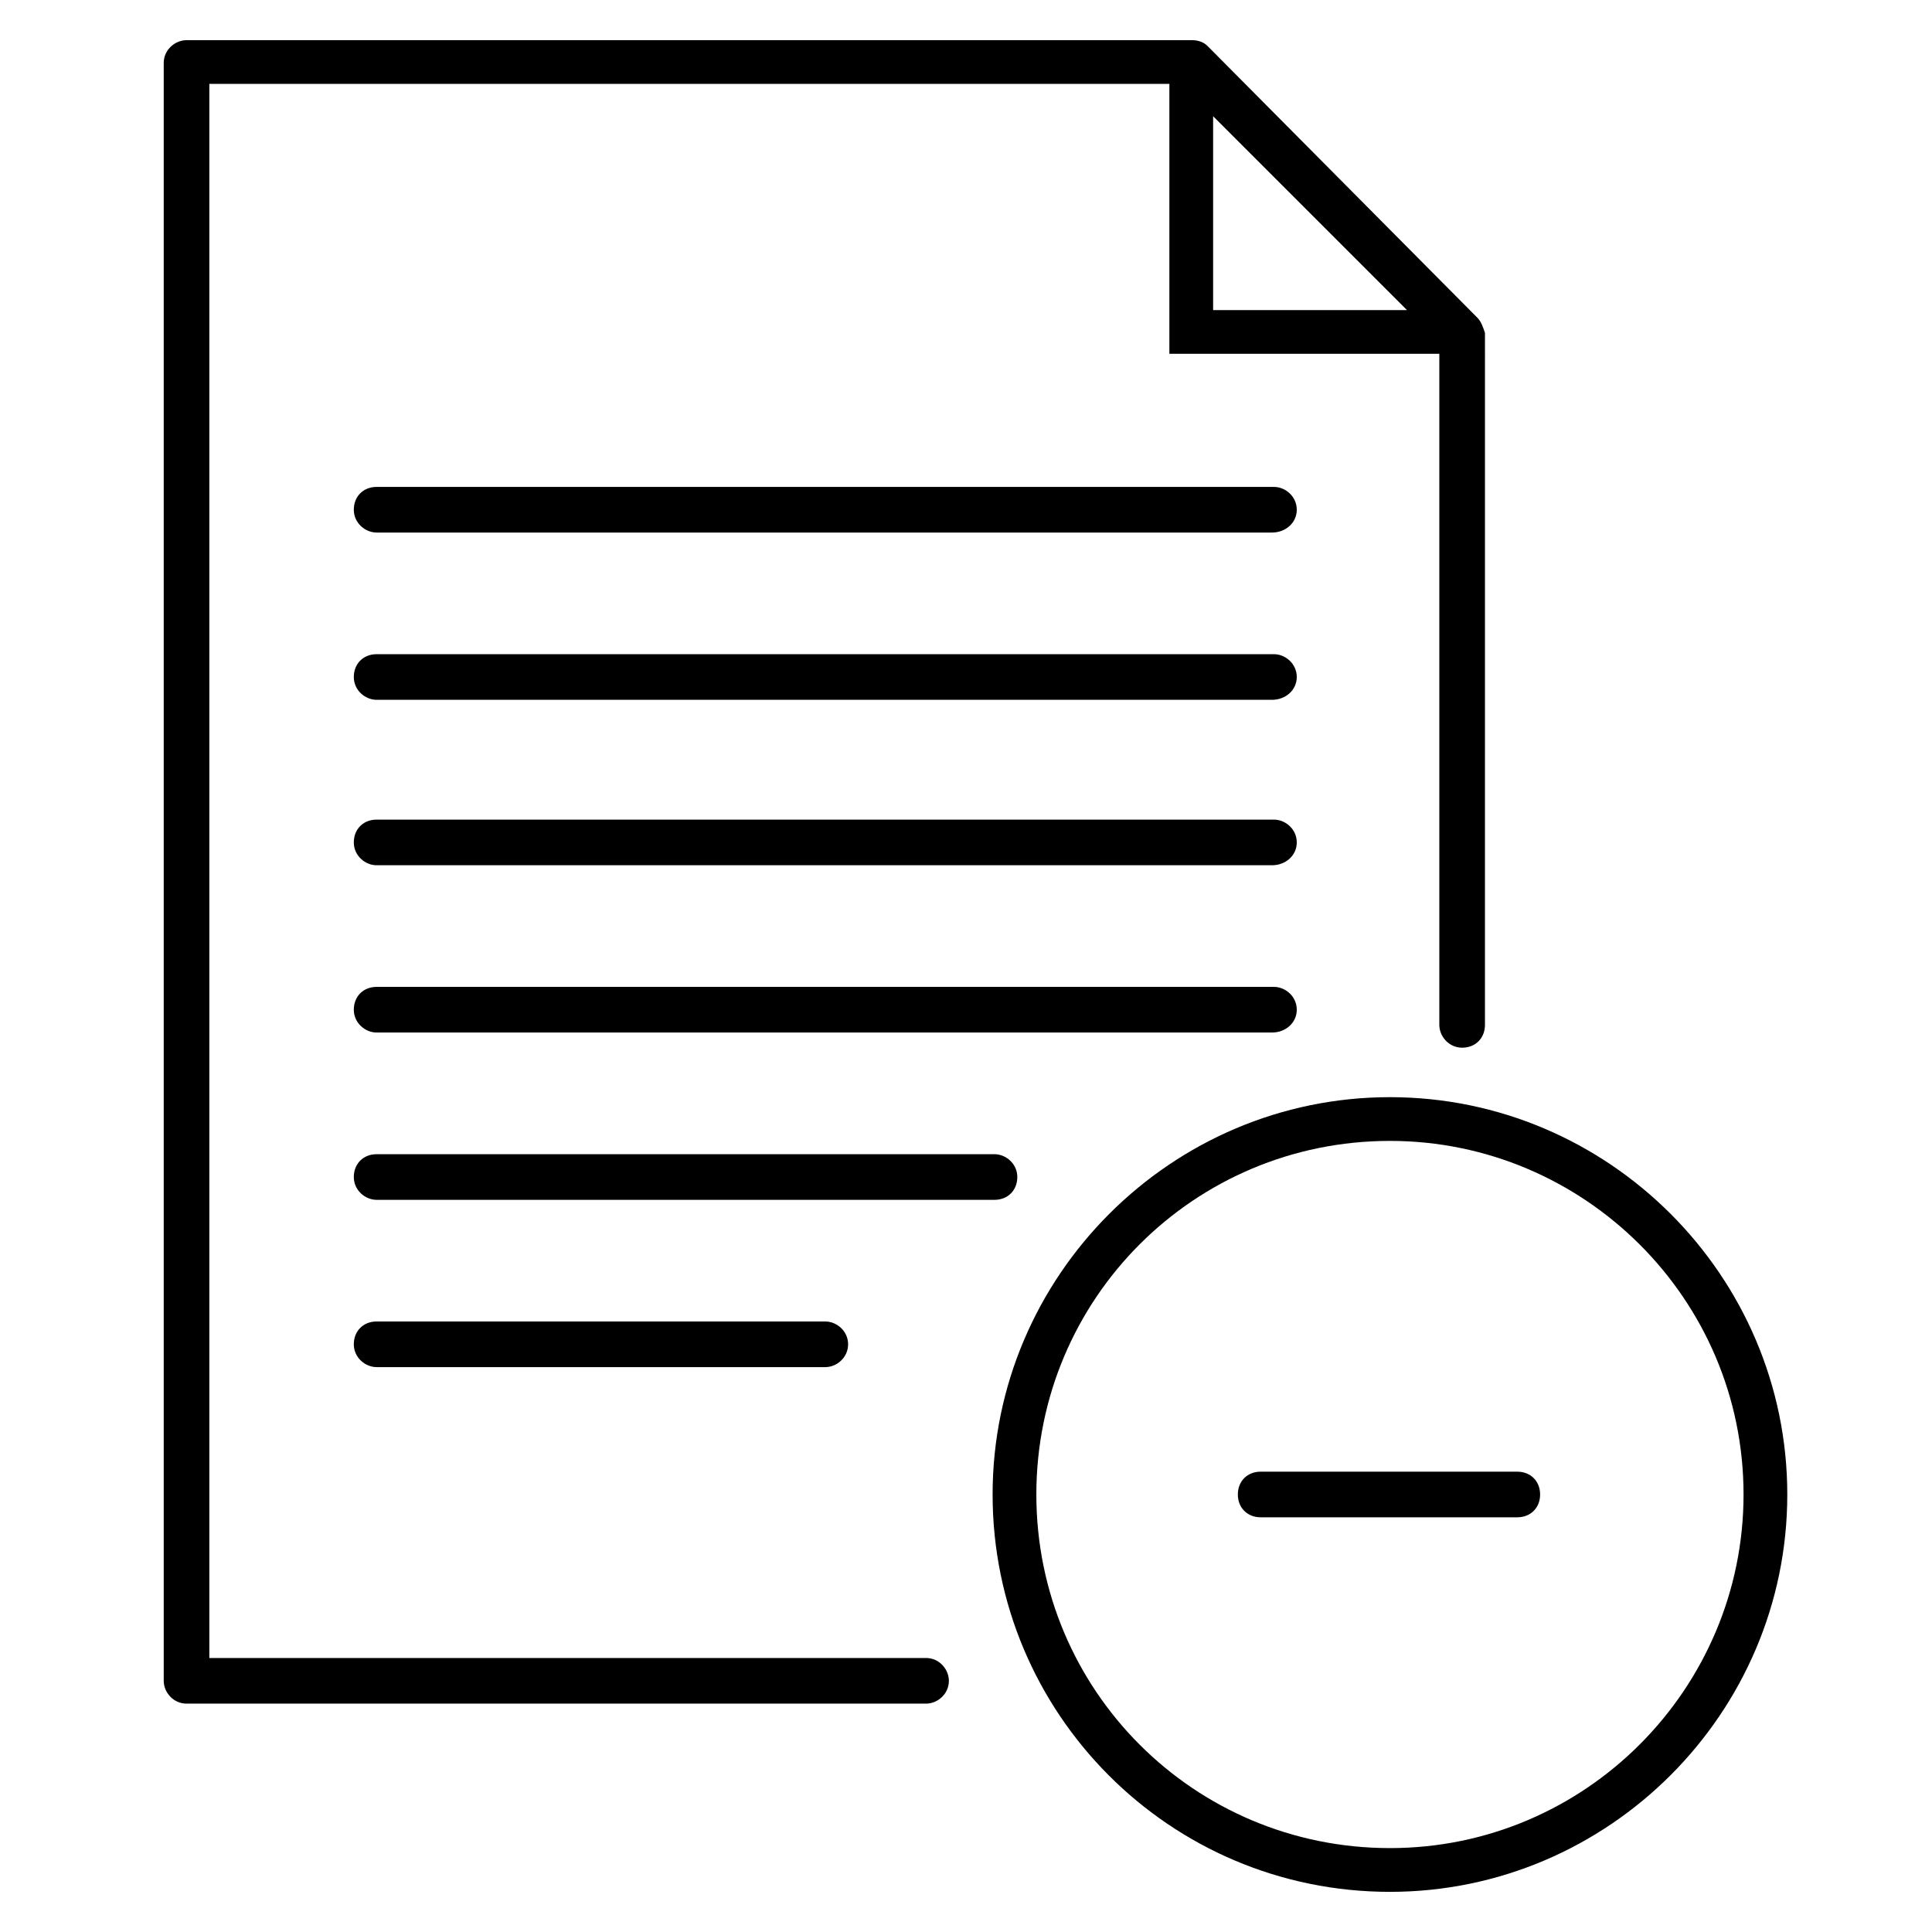
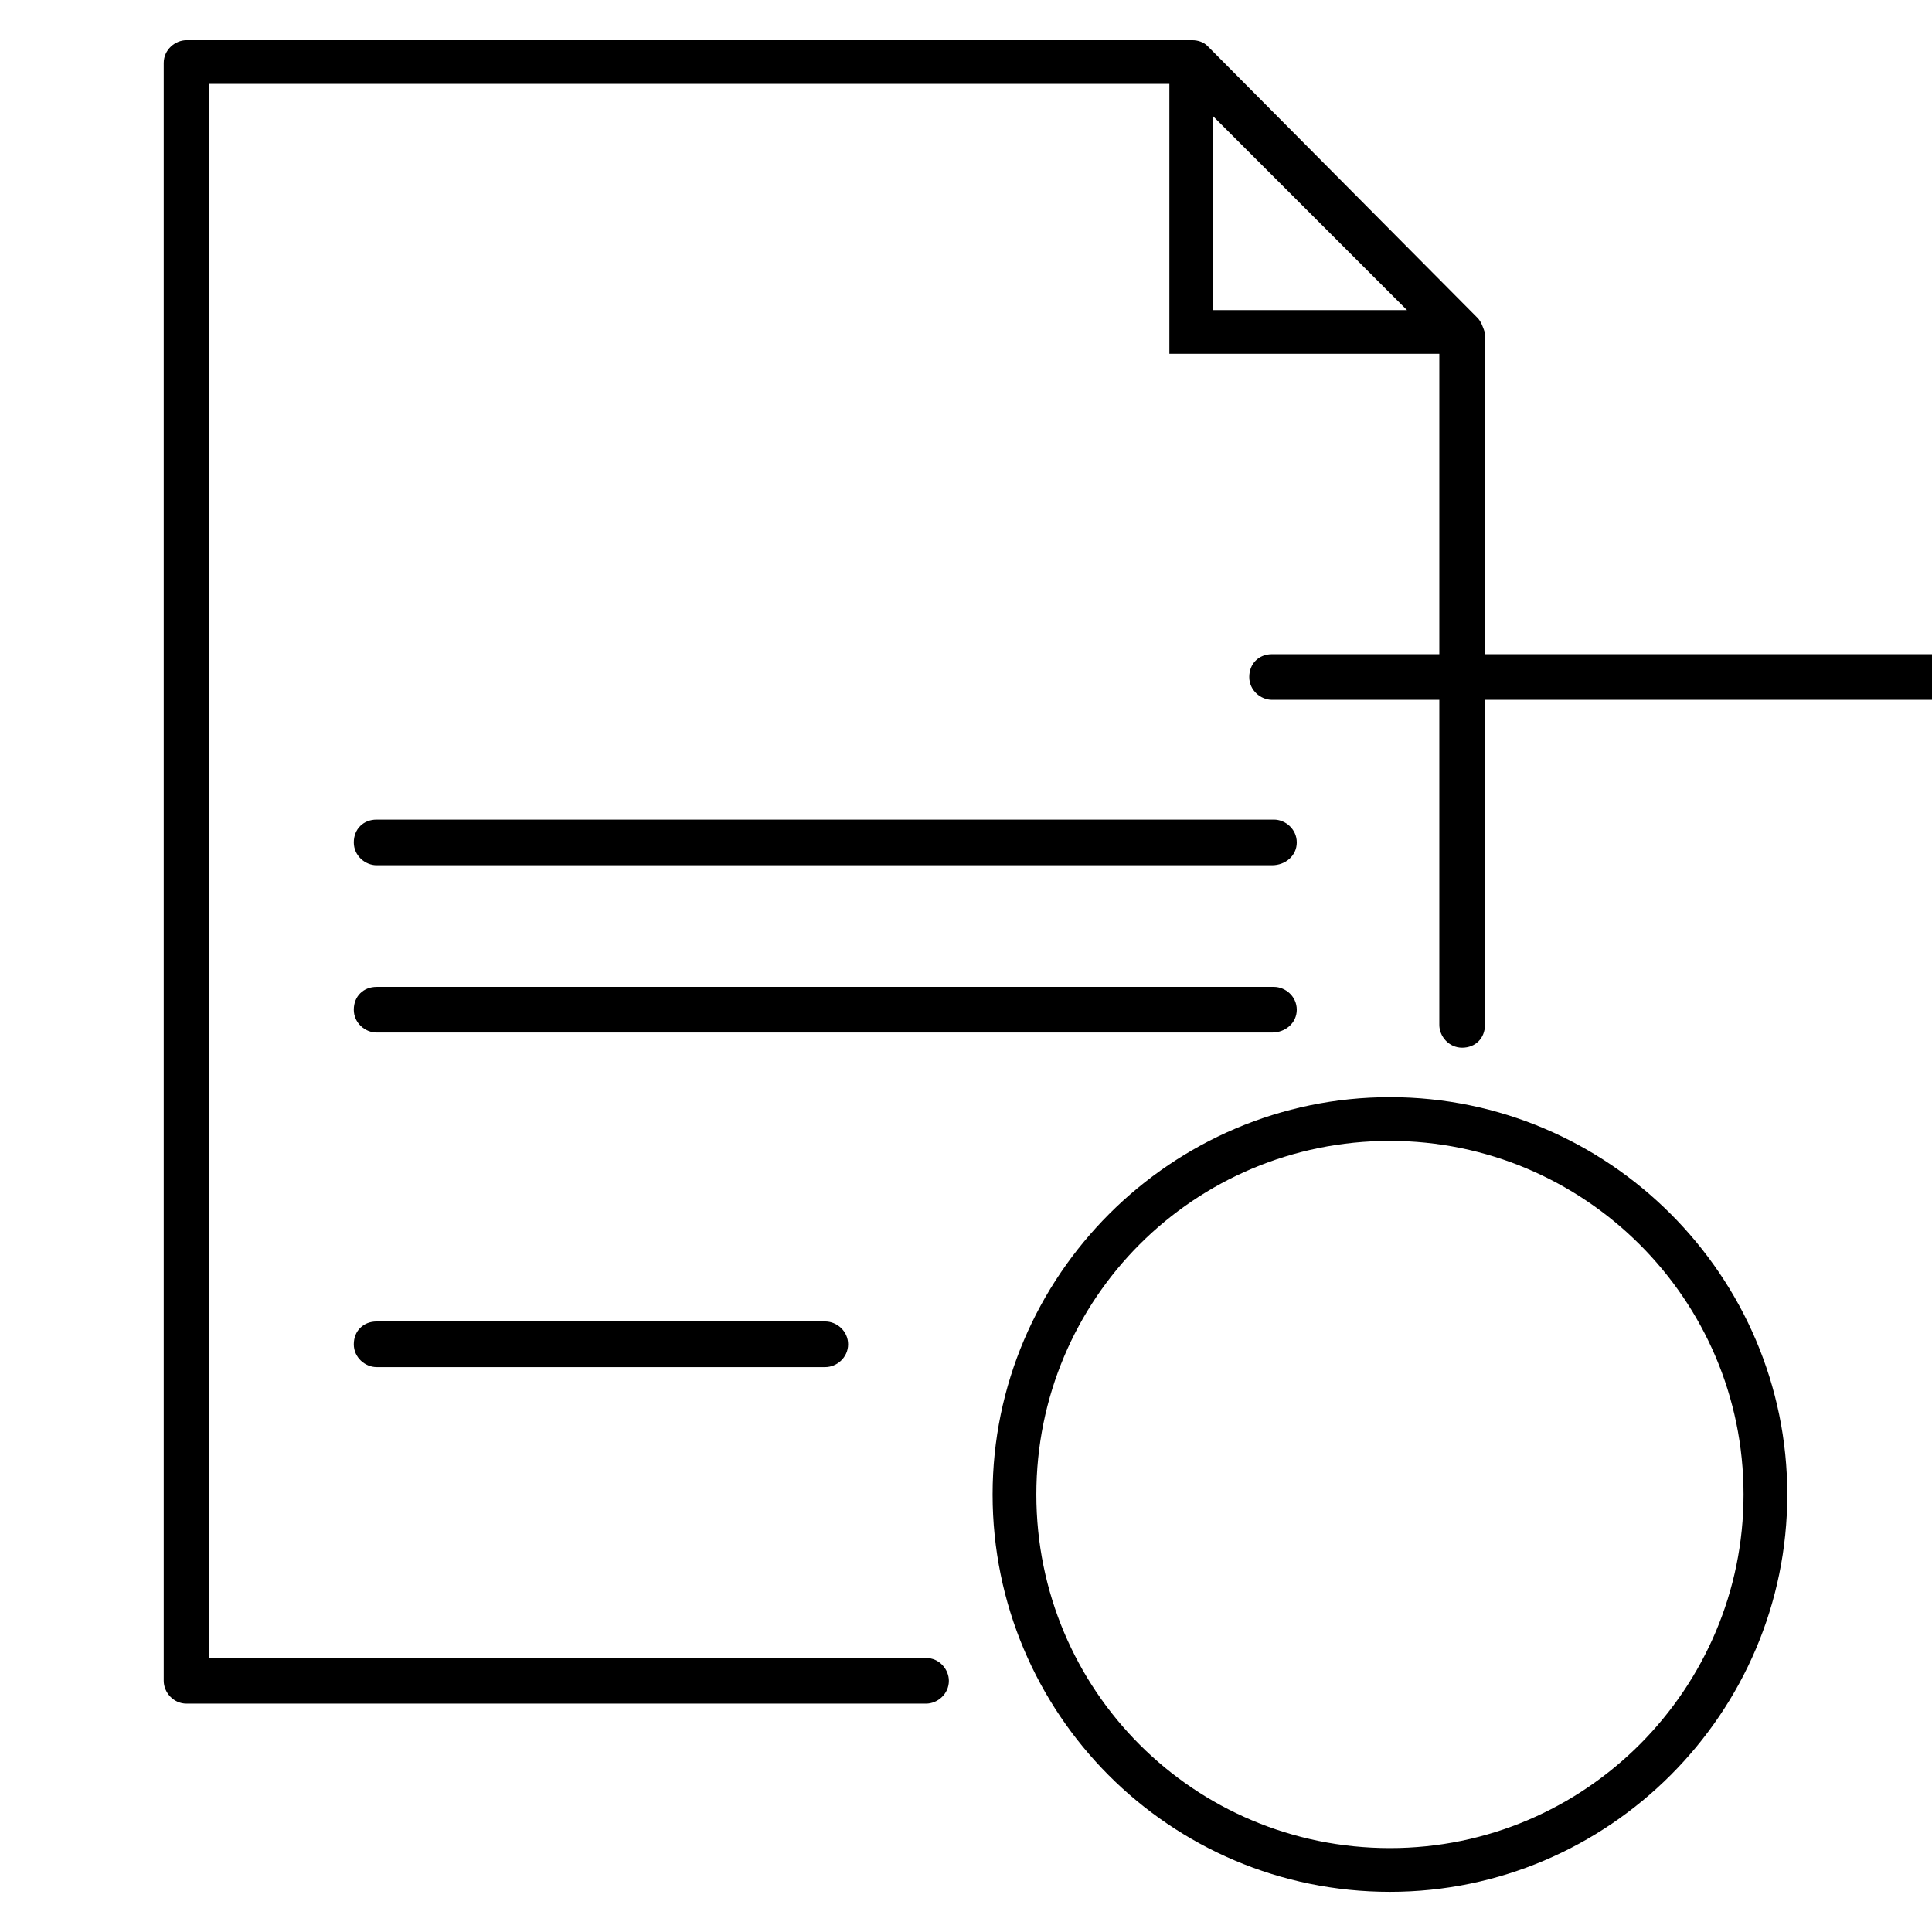
<svg xmlns="http://www.w3.org/2000/svg" fill="#000000" width="800px" height="800px" version="1.1" viewBox="144 144 512 512">
  <g>
    <path d="m535.52 228.2-71.543-72.043c-1.008-1.008-2.519-1.512-4.031-1.512h-266.51c-3.023 0-6.047 2.519-6.047 6.047v428.74c0 3.023 2.519 6.047 6.047 6.047h195.98c3.023 0 6.047-2.519 6.047-6.047 0-3.023-2.519-6.047-6.047-6.047h-189.94v-417.16h254.42v71.539h71.539v177.84c0 3.023 2.519 6.047 6.047 6.047 3.527 0 6.047-2.519 6.047-6.047l0.004-183.38c-0.504-1.512-1.008-3.023-2.016-4.031zm-70.031-53.402 51.387 51.387h-51.387z" />
    <path d="m512.35 645.36c-58.441 0-105.3-47.359-105.3-105.3s47.359-105.3 105.3-105.3 105.3 47.359 105.3 105.3-47.359 105.3-105.3 105.3zm0-199.01c-51.891 0-93.707 41.816-93.707 93.707 0 51.891 41.816 93.707 93.707 93.707 51.895 0.004 93.707-42.316 93.707-93.703 0-51.895-42.316-93.711-93.707-93.711z" />
-     <path d="m481.11 285.13h-237.3c-3.023 0-6.047-2.519-6.047-6.047 0-3.527 2.519-6.047 6.047-6.047h237.8c3.023 0 6.047 2.519 6.047 6.047 0 3.527-3.023 6.047-6.547 6.047z" />
    <path d="m481.11 373.3h-237.3c-3.023 0-6.047-2.519-6.047-6.047s2.519-6.047 6.047-6.047h237.8c3.023 0 6.047 2.519 6.047 6.047s-3.023 6.047-6.547 6.047z" />
    <path d="m481.11 417.63h-237.3c-3.023 0-6.047-2.519-6.047-6.047 0-3.527 2.519-6.047 6.047-6.047h237.8c3.023 0 6.047 2.519 6.047 6.047 0 3.527-3.023 6.047-6.547 6.047z" />
-     <path d="m481.11 329.46h-237.3c-3.023 0-6.047-2.519-6.047-6.047 0-3.527 2.519-6.047 6.047-6.047h237.8c3.023 0 6.047 2.519 6.047 6.047 0 3.527-3.023 6.047-6.547 6.047z" />
-     <path d="m407.55 461.97h-163.74c-3.023 0-6.047-2.519-6.047-6.047s2.519-6.047 6.047-6.047h163.74c3.023 0 6.047 2.519 6.047 6.047s-2.519 6.047-6.047 6.047z" />
+     <path d="m481.11 329.46c-3.023 0-6.047-2.519-6.047-6.047 0-3.527 2.519-6.047 6.047-6.047h237.8c3.023 0 6.047 2.519 6.047 6.047 0 3.527-3.023 6.047-6.547 6.047z" />
    <path d="m362.71 506.3h-118.9c-3.023 0-6.047-2.519-6.047-6.047s2.519-6.047 6.047-6.047h118.9c3.023 0 6.047 2.519 6.047 6.047 0 3.531-3.023 6.047-6.047 6.047z" />
-     <path d="m546.1 546.1h-68.012c-3.527 0-6.047-2.519-6.047-6.047 0-3.527 2.519-6.047 6.047-6.047l68.012 0.004c3.527 0 6.047 2.519 6.047 6.047s-2.519 6.043-6.047 6.043z" />
  </g>
</svg>